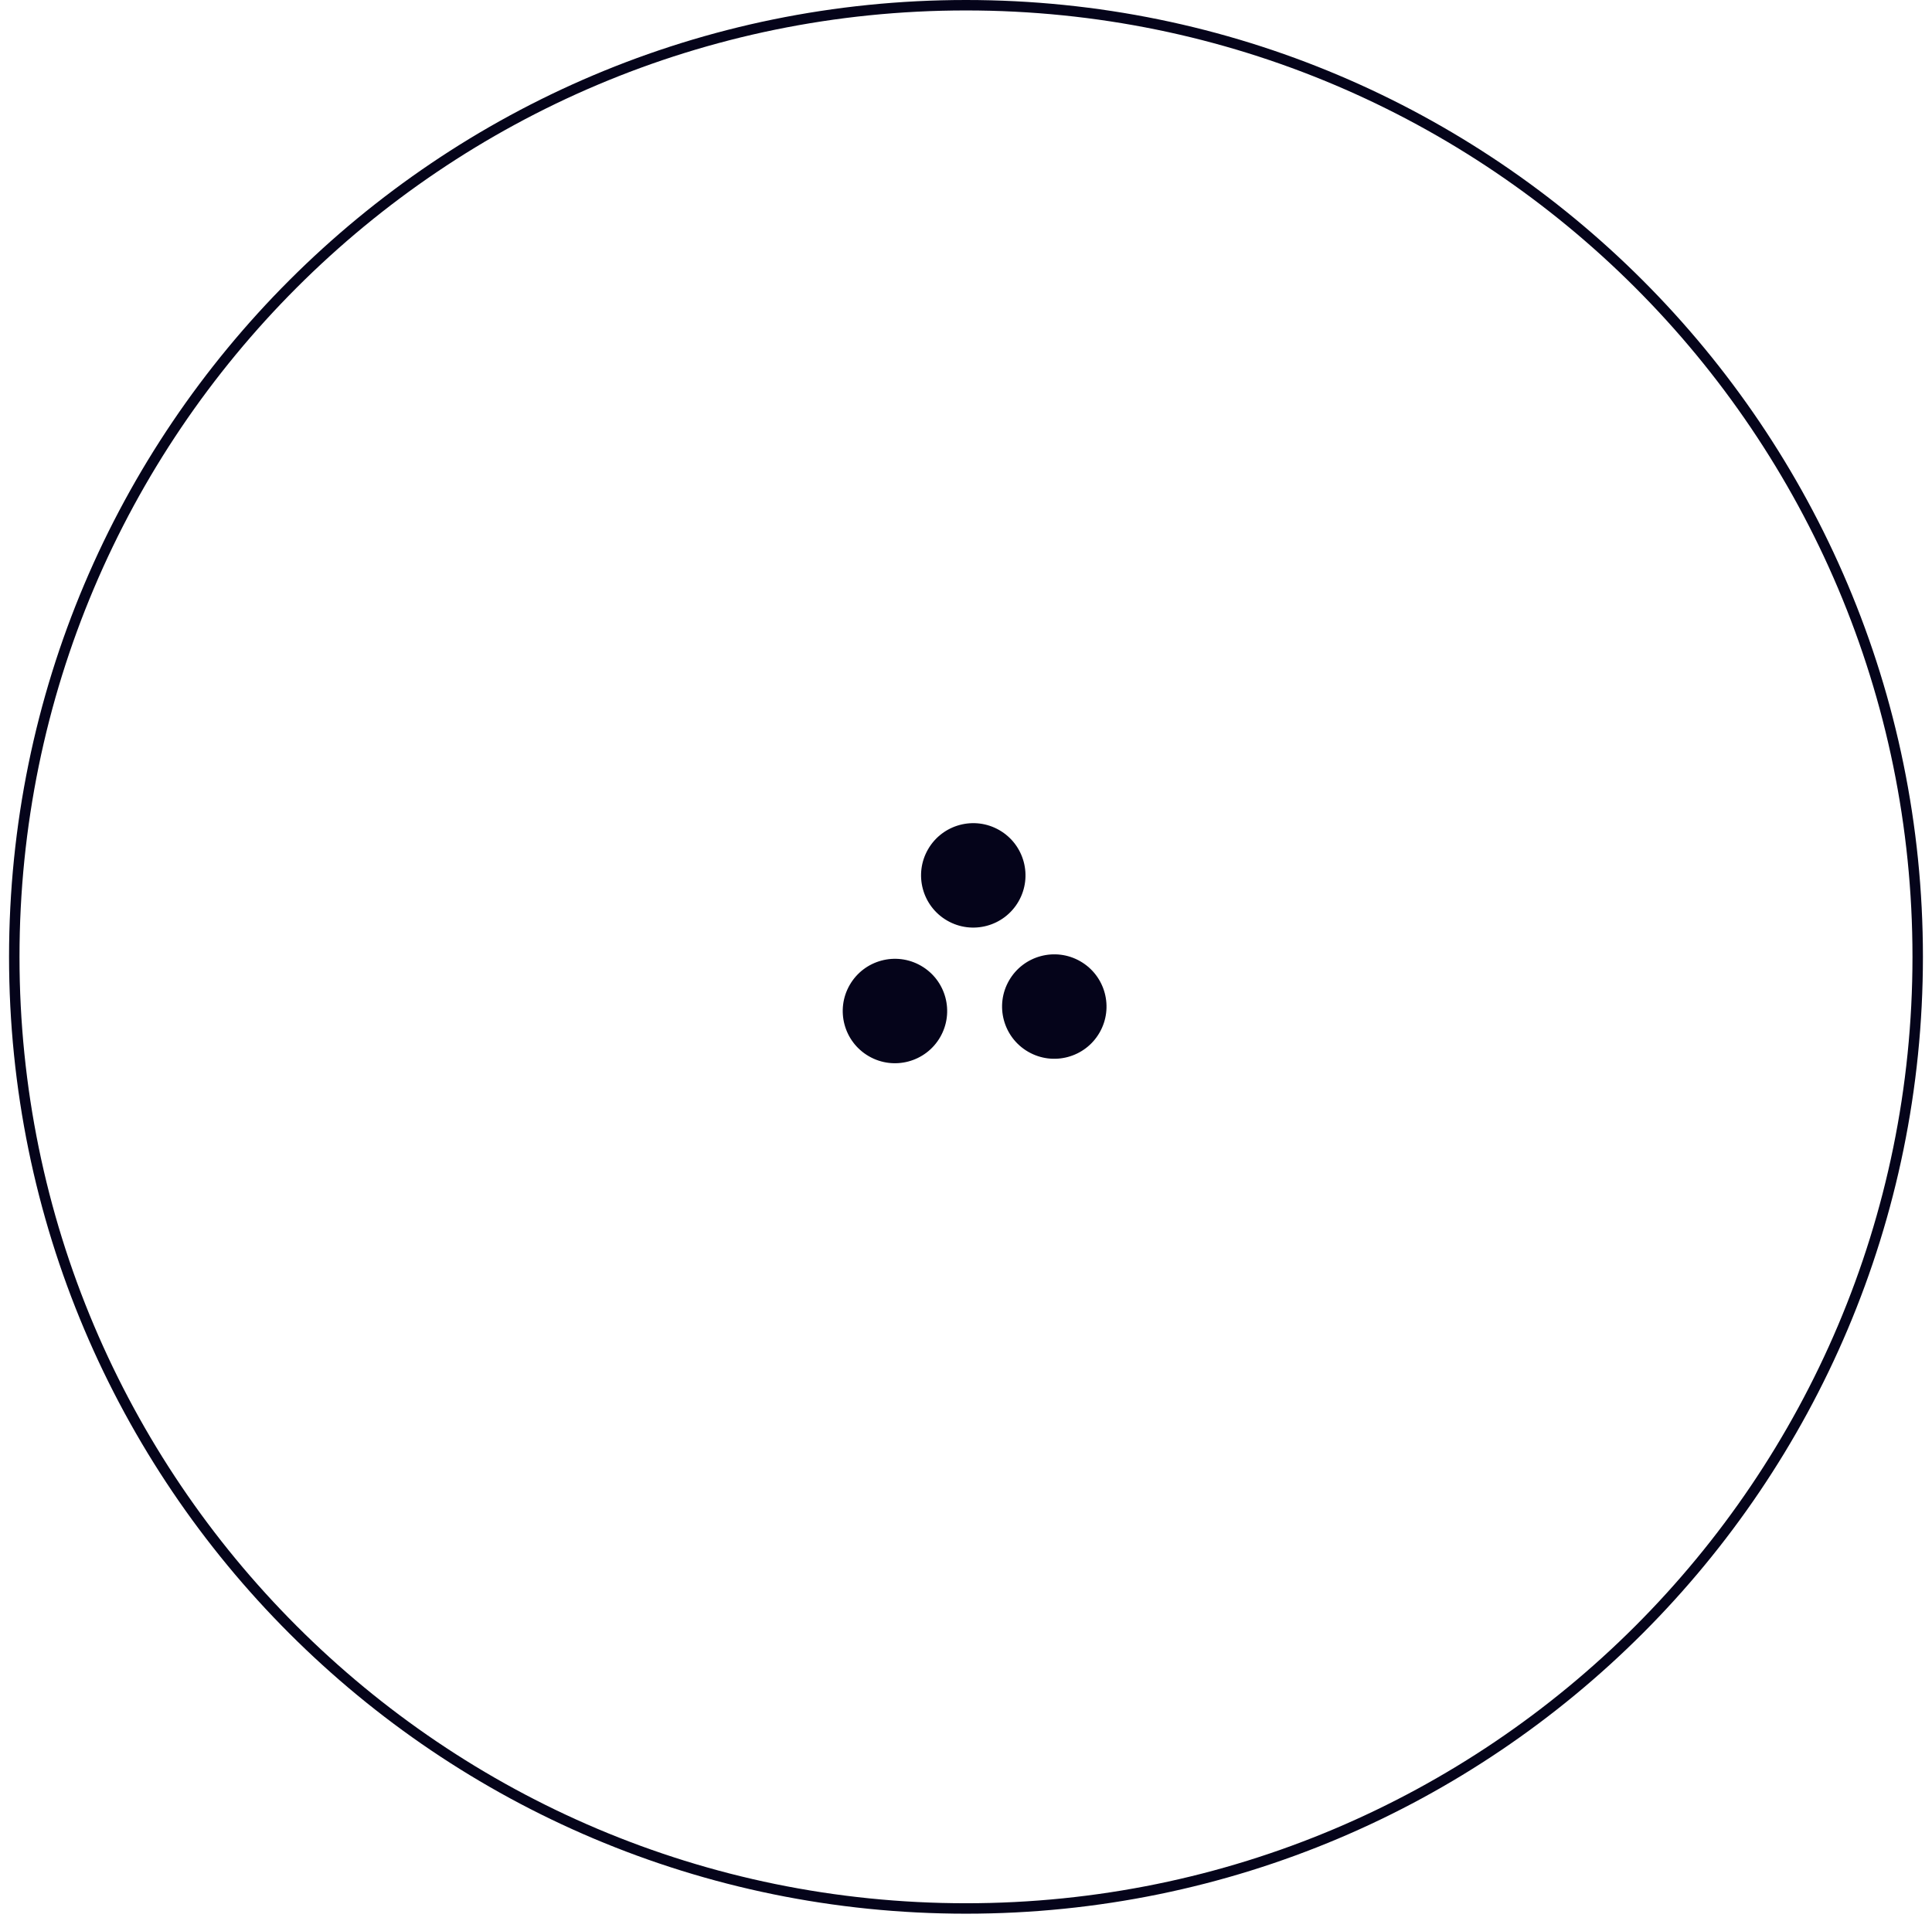
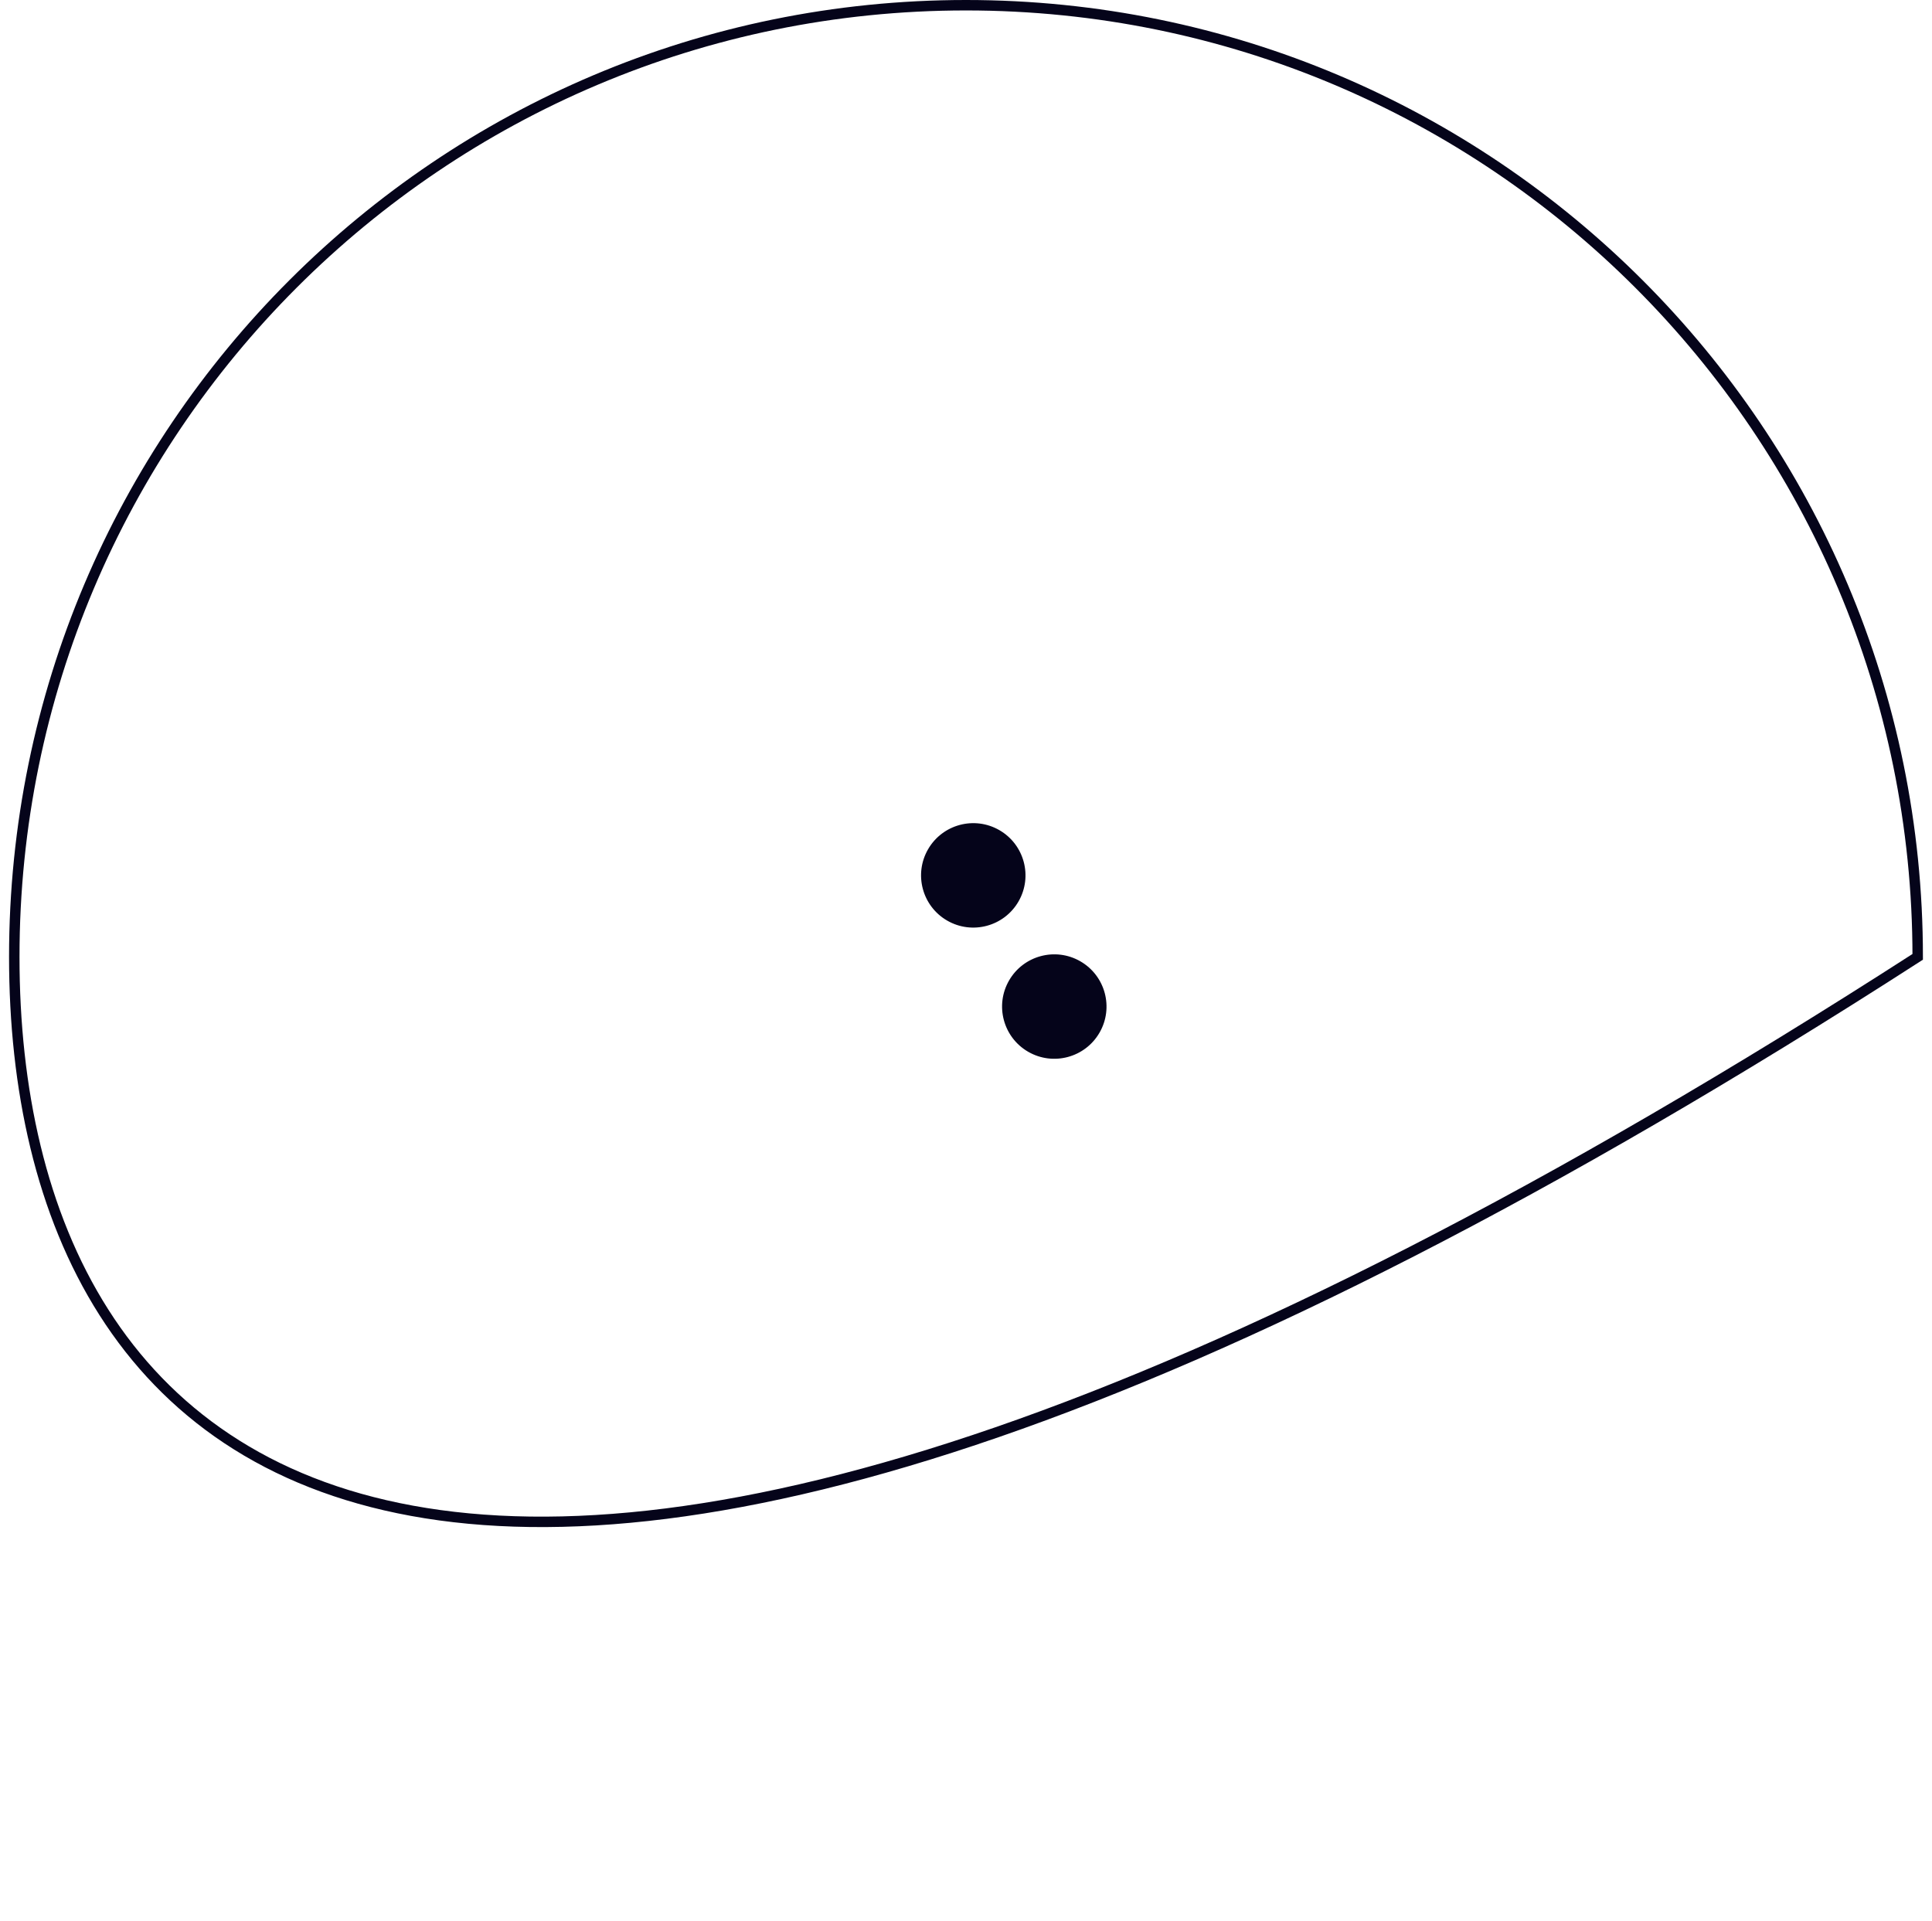
<svg xmlns="http://www.w3.org/2000/svg" width="185" height="184" viewBox="0 0 185 184" fill="none">
-   <path d="M183.631 91.632C183.631 141.963 142.83 182.764 92.499 182.764C42.168 182.764 1.367 141.963 1.367 91.632C1.367 41.301 42.168 0.5 92.499 0.5C142.83 0.5 183.631 41.301 183.631 91.632Z" stroke="#05041A" />
-   <circle cx="85.697" cy="96.82" r="5" transform="rotate(30 85.697 96.82)" fill="#05041A" />
+   <path d="M183.631 91.632C42.168 182.764 1.367 141.963 1.367 91.632C1.367 41.301 42.168 0.5 92.499 0.5C142.83 0.5 183.631 41.301 183.631 91.632Z" stroke="#05041A" />
  <circle cx="93.197" cy="83.83" r="5" transform="rotate(30 93.197 83.83)" fill="#05041A" />
  <circle cx="100.955" cy="96.393" r="5" transform="rotate(30 100.955 96.393)" fill="#05041A" />
</svg>